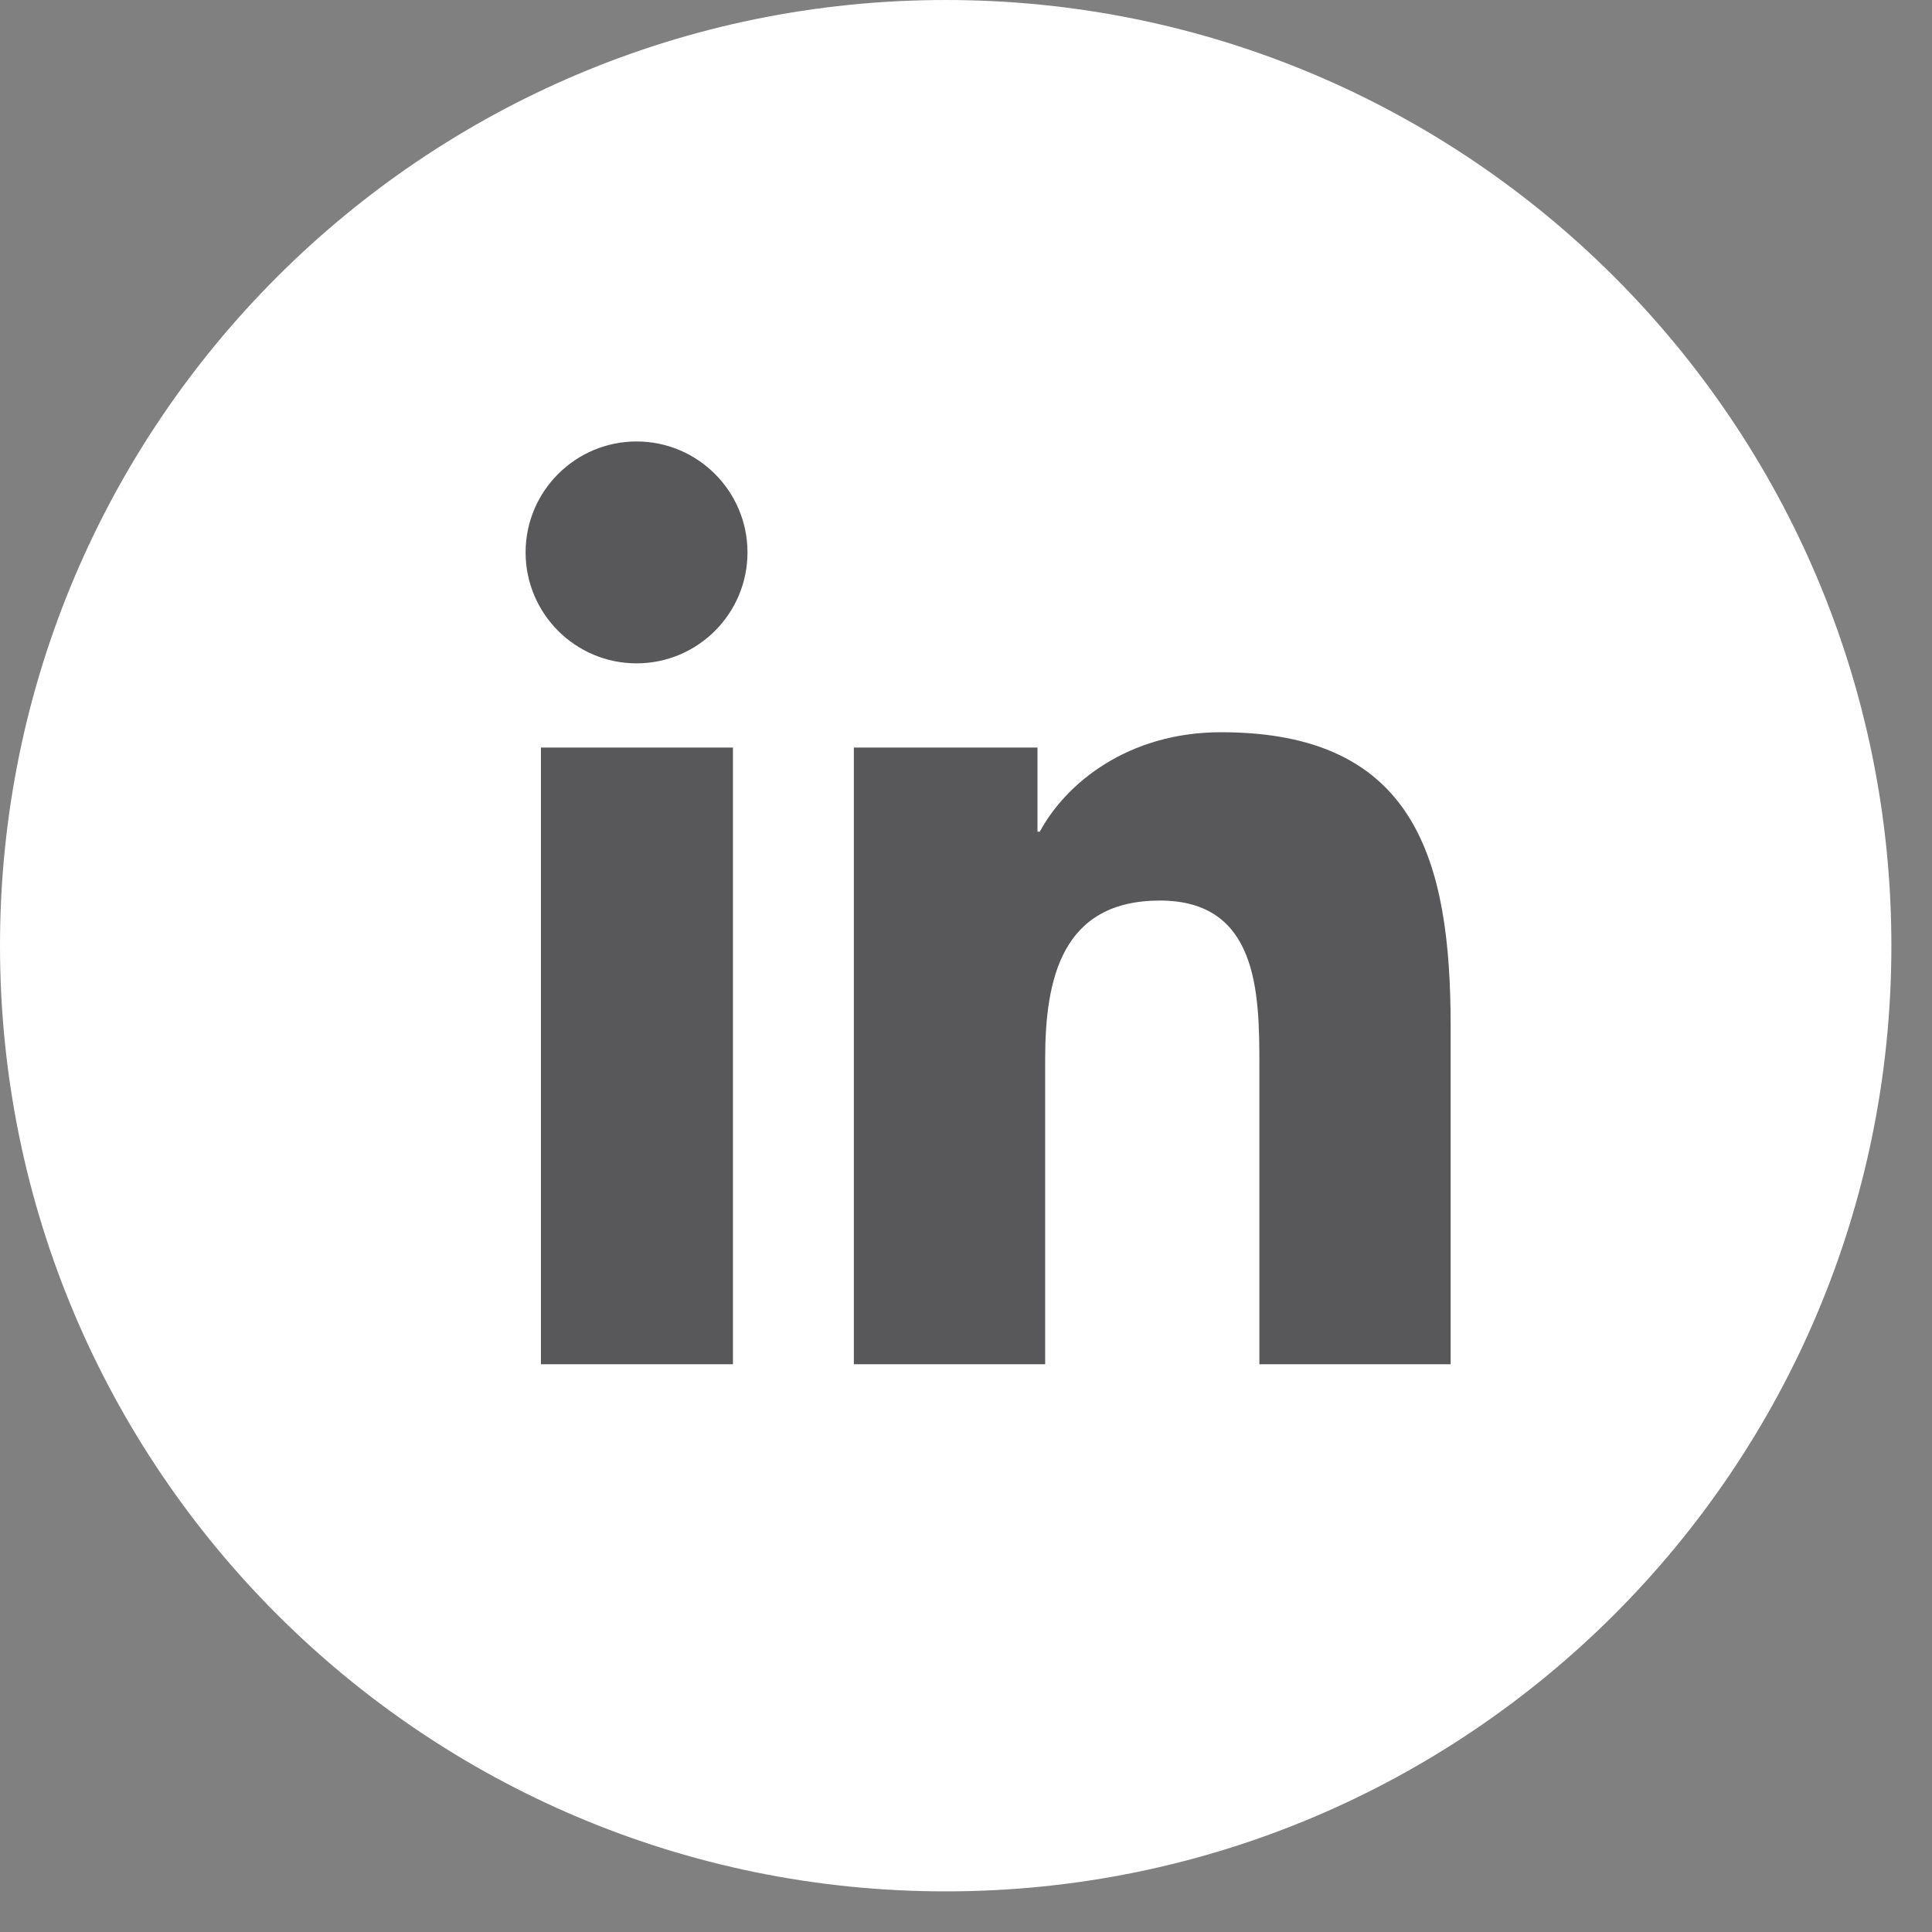
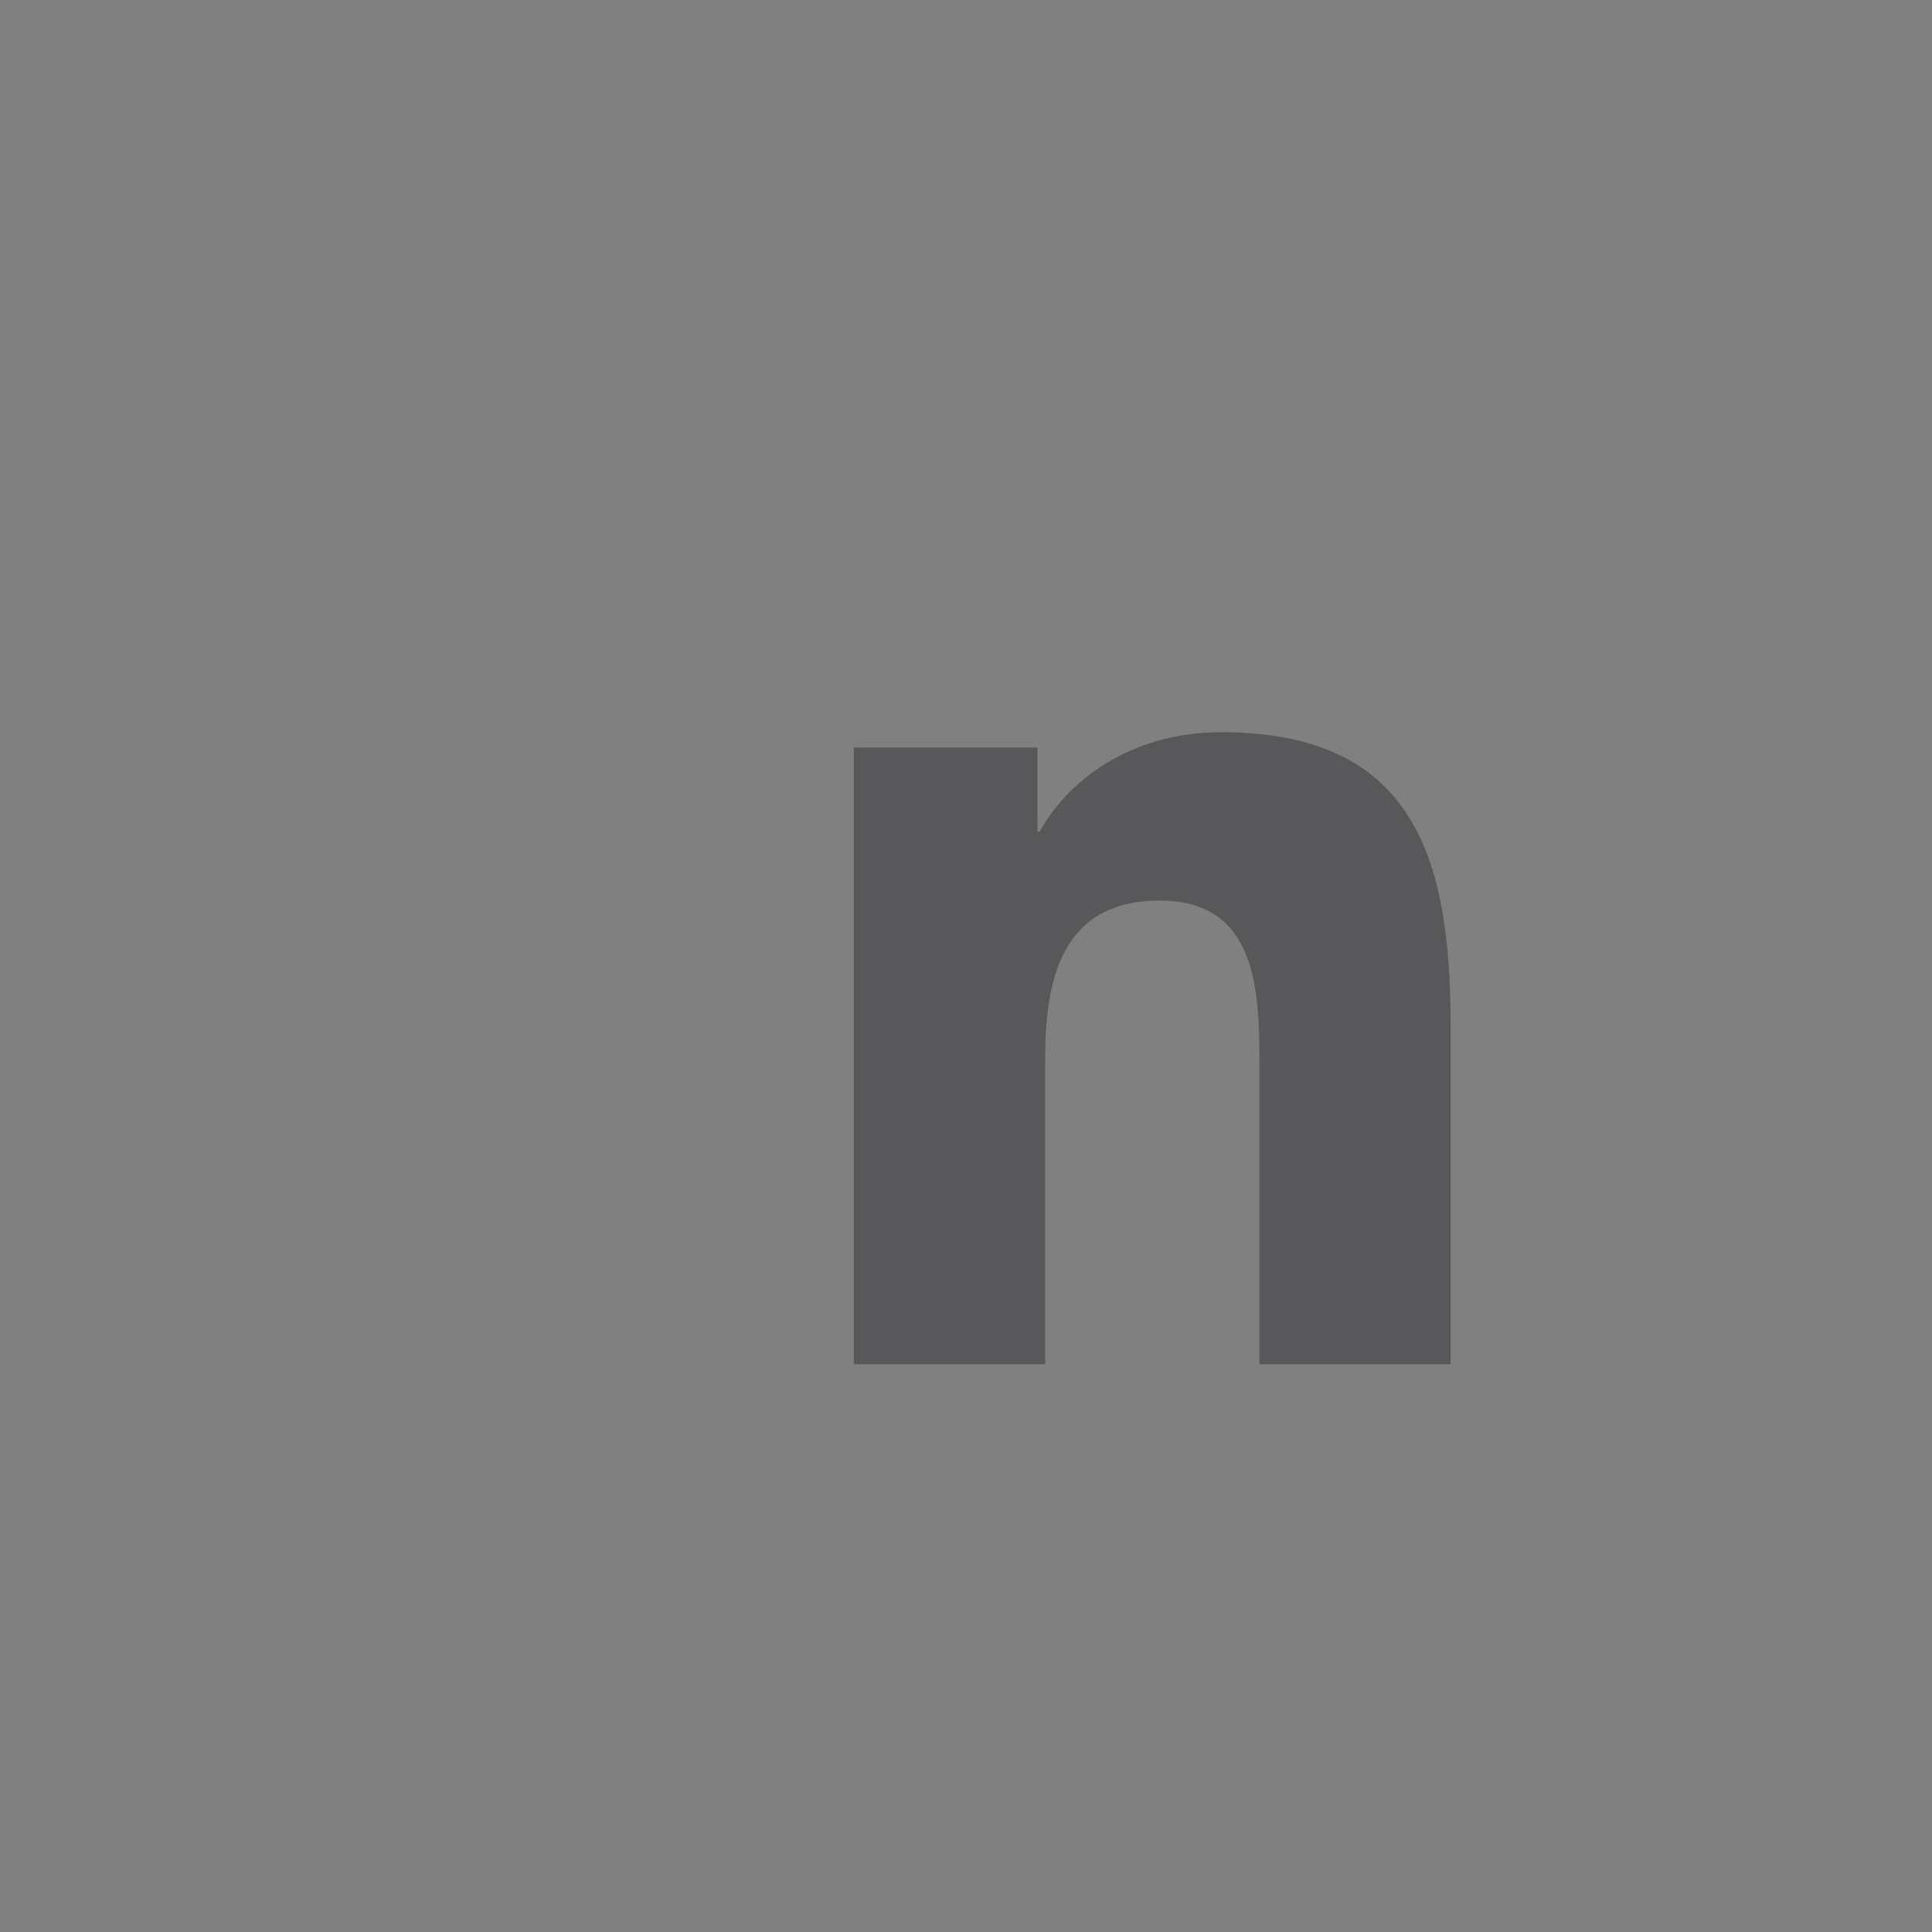
<svg xmlns="http://www.w3.org/2000/svg" width="40" height="40" viewBox="0 0 40 40" fill="none">
  <rect x="0" y="0" width="40" height="40" fill="#808080" stroke="none" />
-   <path d="M19.58 39.159C30.393 39.159 39.159 30.393 39.159 19.58C39.159 8.766 30.393 0 19.58 0C8.766 0 0 8.766 0 19.58C0 30.393 8.766 39.159 19.58 39.159Z" fill="white" />
-   <path d="M11.199 15.477H15.175V28.245H11.199V15.477ZM13.179 9.14C14.447 9.14 15.476 10.17 15.476 11.437C15.476 12.704 14.447 13.734 13.179 13.734C11.912 13.734 10.882 12.704 10.882 11.437C10.882 10.17 11.912 9.14 13.179 9.14Z" fill="#58585A" />
  <path d="M17.678 15.477H21.48V17.219H21.528C22.066 16.221 23.349 15.16 25.282 15.16C29.306 15.16 30.034 17.805 30.034 21.243V28.245H26.074V22.035C26.074 20.546 26.042 18.645 24.015 18.645C21.987 18.645 21.639 20.261 21.639 21.924V28.245H17.678V15.477Z" fill="#58585A" />
</svg>